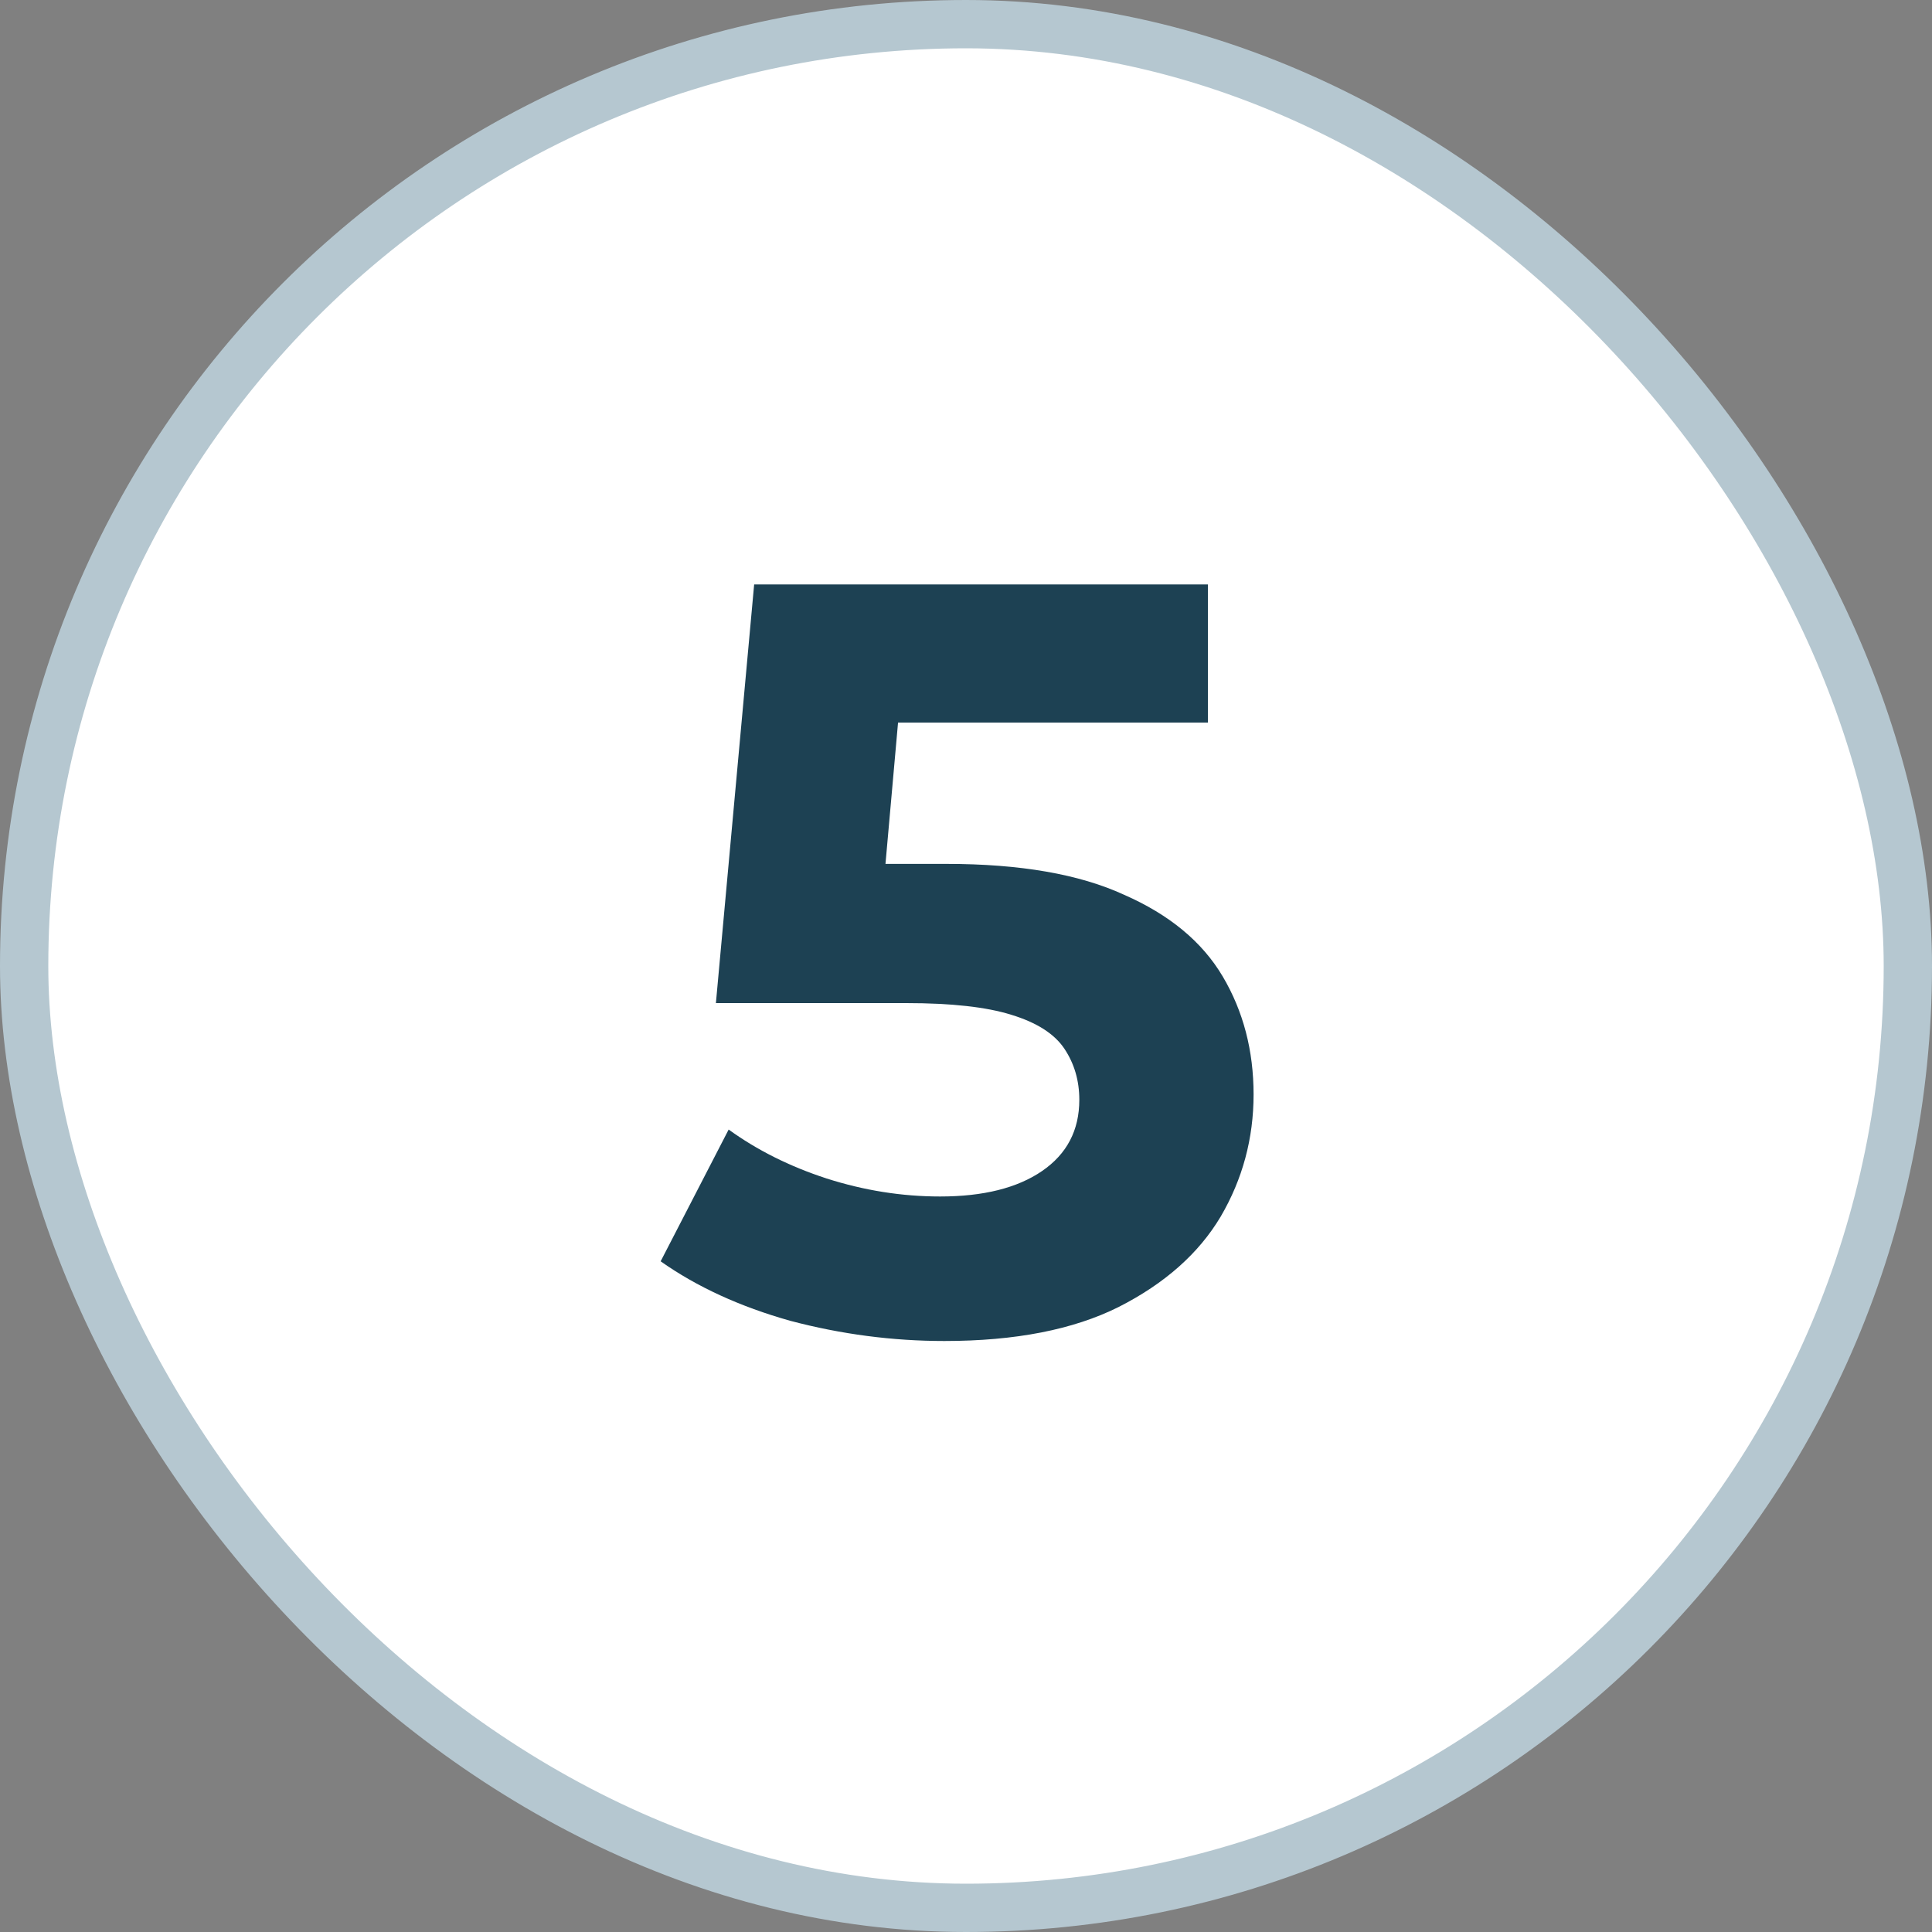
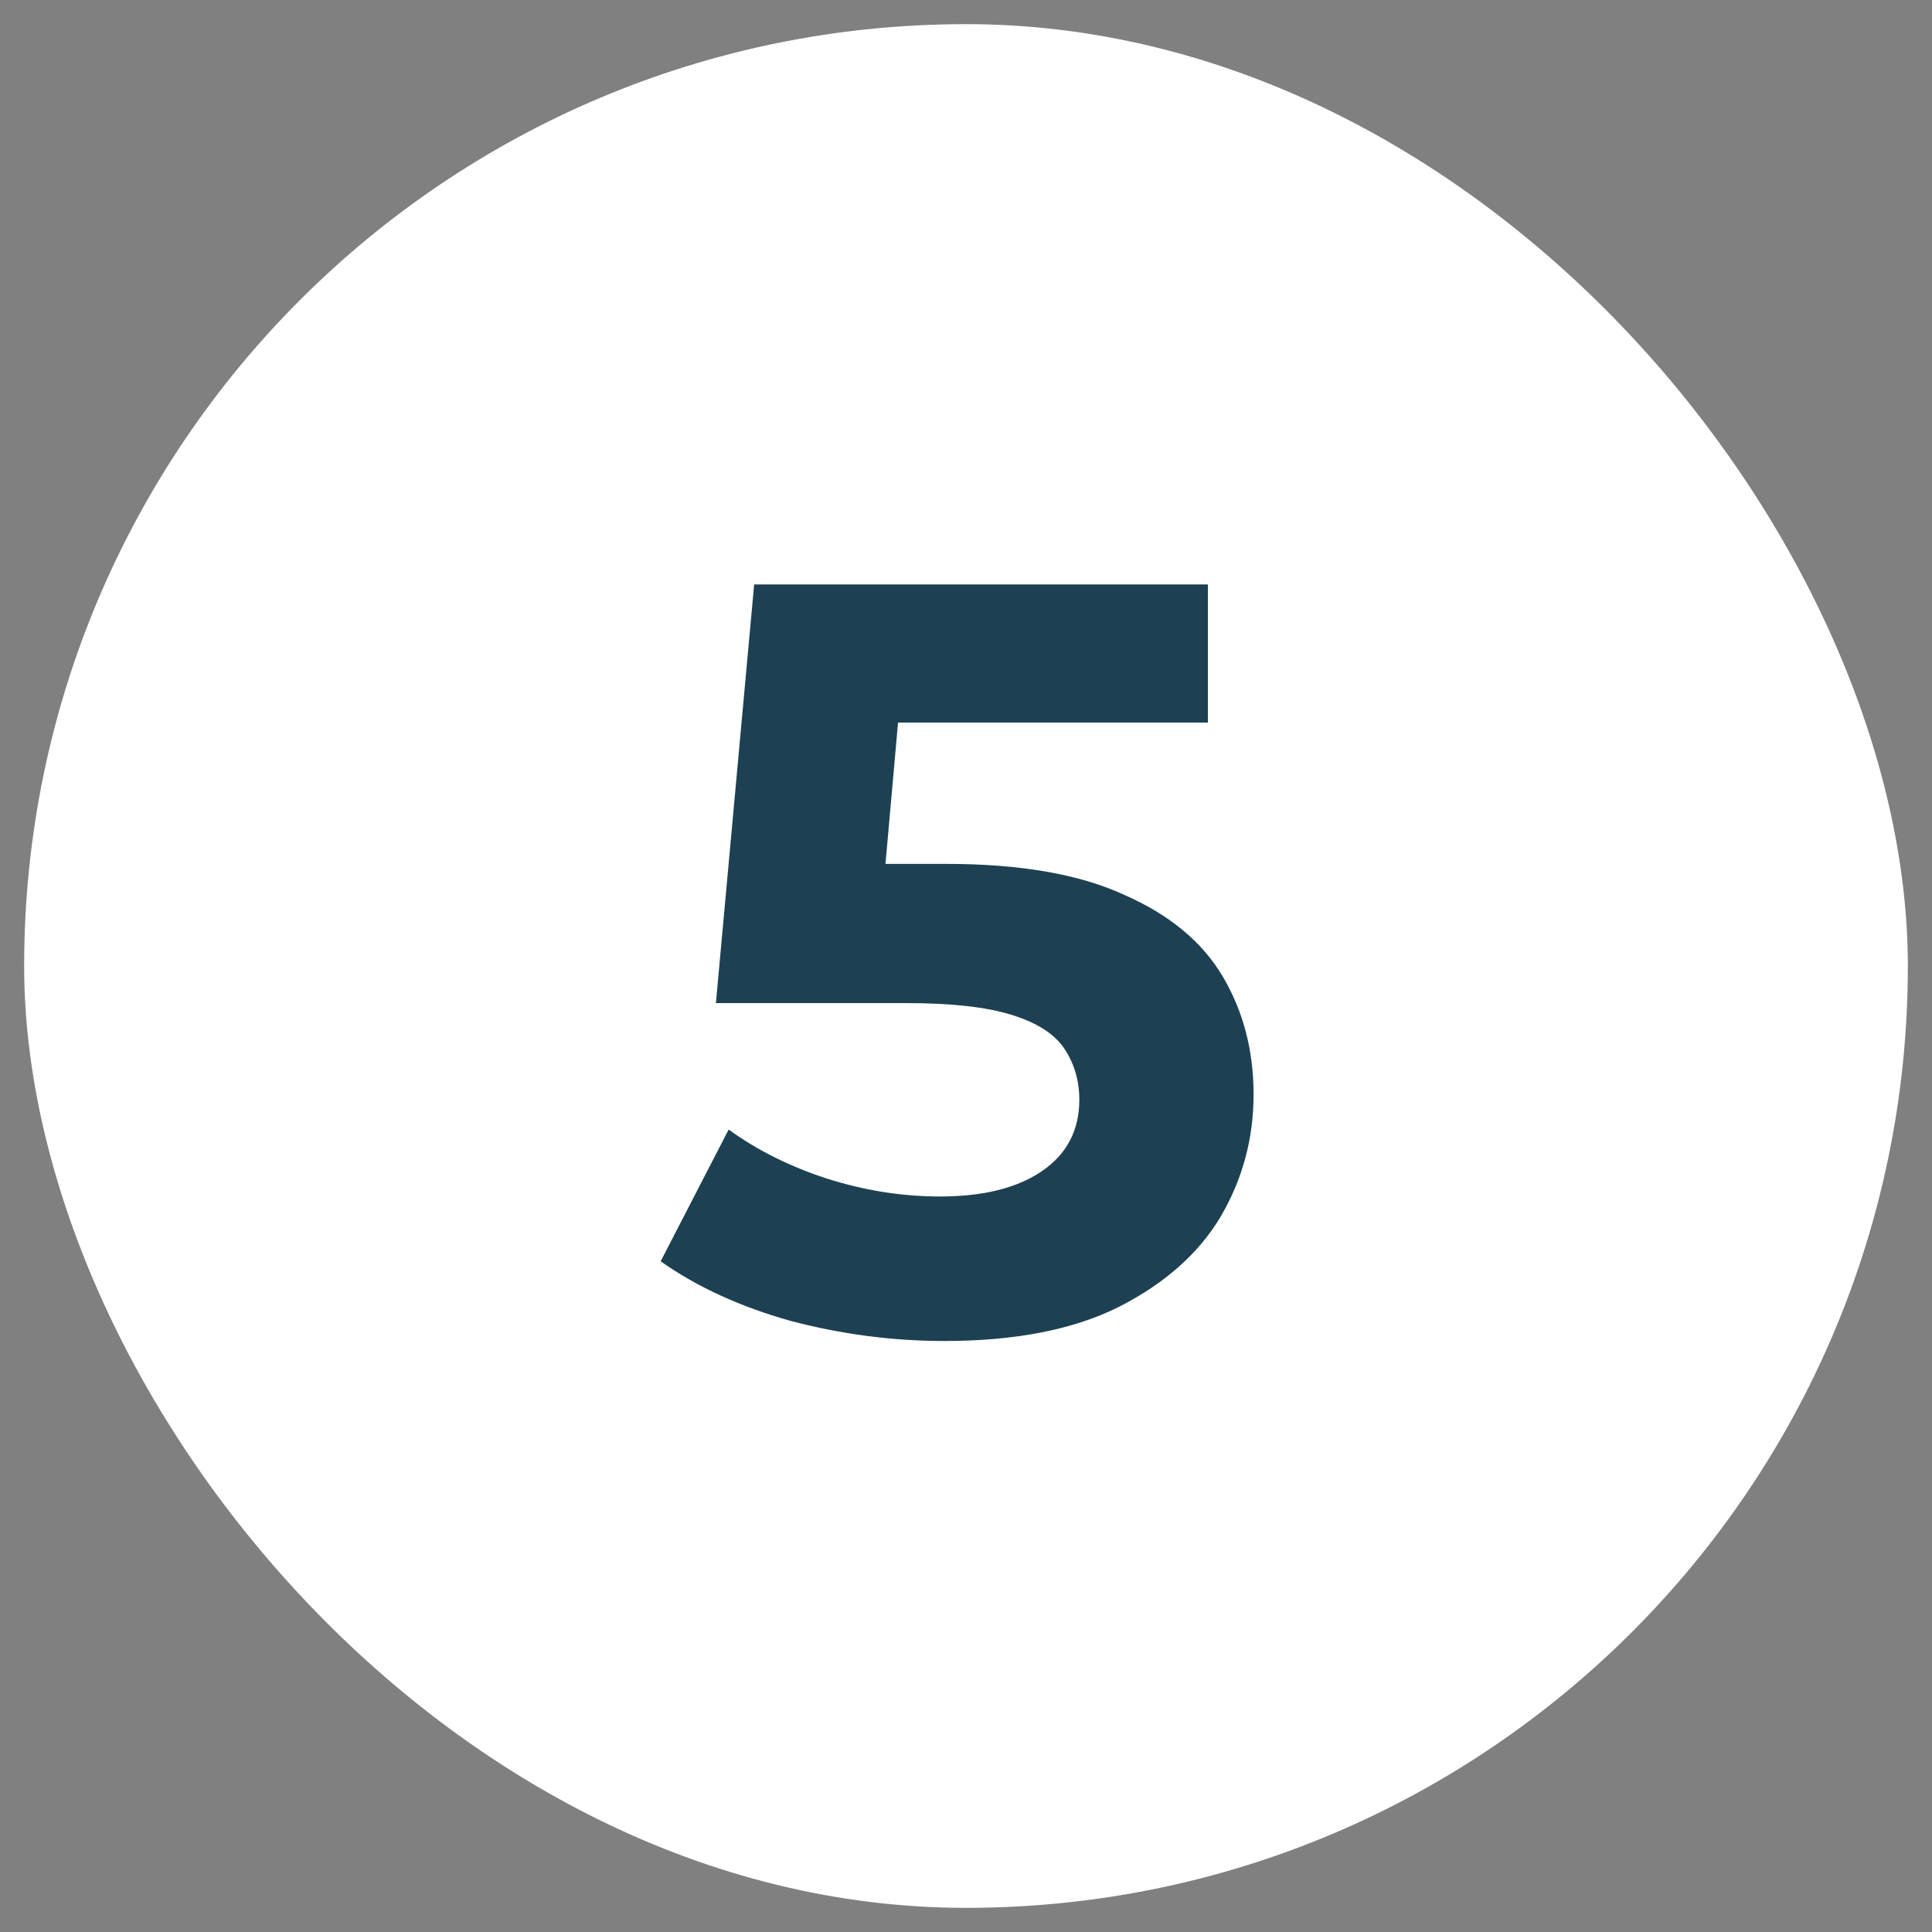
<svg xmlns="http://www.w3.org/2000/svg" width="40" height="40" viewBox="0 0 40 40" fill="none">
  <rect x="0" y="0" width="40" height="40" fill="#808080" stroke="none" />
  <rect x="0.5" y="0.5" width="39" height="39" rx="19.5" fill="white" />
-   <rect x="0.5" y="0.5" width="39" height="39" rx="19.5" stroke="#B5C7D0" />
  <path d="M19.552 27.764C18.481 27.764 17.418 27.625 16.362 27.346C15.321 27.053 14.426 26.642 13.678 26.114L15.086 23.386C15.673 23.811 16.347 24.149 17.11 24.398C17.887 24.647 18.672 24.772 19.464 24.772C20.359 24.772 21.063 24.596 21.576 24.244C22.089 23.892 22.346 23.401 22.346 22.77C22.346 22.374 22.243 22.022 22.038 21.714C21.833 21.406 21.466 21.171 20.938 21.01C20.425 20.849 19.699 20.768 18.76 20.768H14.822L15.614 12.1H25.008V14.96H16.89L18.738 13.332L18.188 19.514L16.34 17.886H19.596C21.121 17.886 22.346 18.099 23.27 18.524C24.209 18.935 24.891 19.499 25.316 20.218C25.741 20.937 25.954 21.751 25.954 22.66C25.954 23.569 25.727 24.413 25.272 25.19C24.817 25.953 24.113 26.576 23.16 27.06C22.221 27.529 21.019 27.764 19.552 27.764Z" fill="#1D4153" />
</svg>